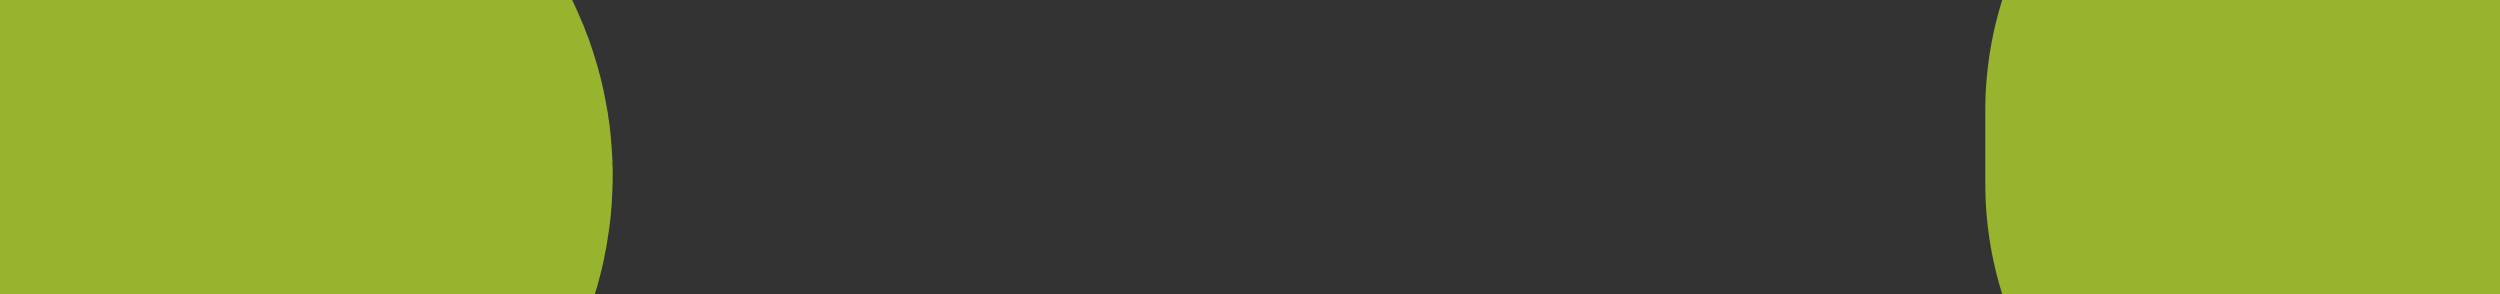
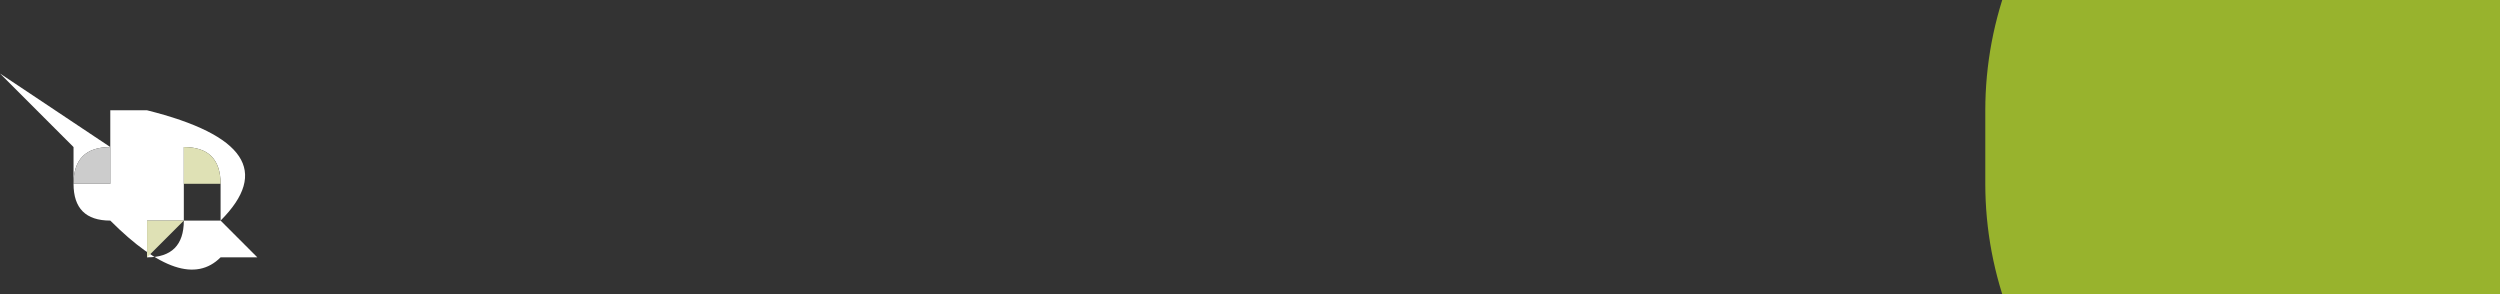
<svg xmlns="http://www.w3.org/2000/svg" height="0.4px" width="3.4px">
  <rect width="100%" height="100%" fill="#333333" stroke="none" />
  <g transform="matrix(1.0, 0.0, 0.0, 1.0, 0.0, 0.0)">
    <path d="M0.15 0.2 L0.15 0.15 0.2 0.15 0.2 0.15 Q0.4 0.2 0.3 0.3 L0.35 0.35 0.3 0.35 Q0.25 0.4 0.15 0.3 L0.15 0.3 Q0.1 0.3 0.1 0.25 L0.1 0.2 0.0 0.1 0.15 0.2 Q0.1 0.2 0.1 0.25 L0.15 0.25 0.15 0.2 M0.3 0.25 Q0.3 0.2 0.25 0.2 L0.25 0.25 0.25 0.3 0.3 0.3 0.3 0.25 M0.2 0.35 Q0.25 0.35 0.25 0.3 L0.2 0.3 0.2 0.35 M0.25 0.3 Q0.2 0.3 0.25 0.3" fill="#ffffff" fill-rule="evenodd" stroke="none" />
    <path d="M0.15 0.2 L0.15 0.25 0.1 0.25 Q0.1 0.2 0.15 0.2" fill="#cccccc" fill-rule="evenodd" stroke="none" />
    <path d="M0.25 0.25 L0.25 0.2 Q0.3 0.2 0.3 0.25 L0.25 0.25 M0.2 0.35 L0.2 0.3 0.25 0.3 0.2 0.35" fill="#dfe1b5" fill-rule="evenodd" stroke="none" />
-     <path d="M0.3 0.25 L0.3 0.3 0.25 0.3 0.25 0.25 0.3 0.25 M0.25 0.3 Q0.25 0.35 0.2 0.35 L0.25 0.3 Q0.2 0.3 0.25 0.3" fill="#98b32d" fill-rule="evenodd" stroke="none" />
-     <path d="M0.15 0.2 L0.15 0.15 0.2 0.15 Q0.4 0.2 0.3 0.3 M0.3 0.35 Q0.25 0.4 0.15 0.3 0.1 0.3 0.1 0.25 L0.1 0.2" fill="none" stroke="#98b32d" stroke-linecap="round" stroke-linejoin="round" stroke-width="1.0" />
    <path d="M3.2 0.15 L3.25 0.1 3.3 0.1 3.3 0.1 Q3.45 0.15 3.4 0.25 L3.4 0.25 Q3.3 0.35 3.25 0.25 L3.15 0.35 3.2 0.25 3.2 0.2 3.2 0.2 3.2 0.15 3.2 0.15 Q3.2 0.2 3.2 0.15 M3.4 0.2 Q3.4 0.15 3.35 0.15 3.3 0.15 3.35 0.2 L3.35 0.25 3.4 0.2 M3.35 0.25 L3.3 0.25 3.3 0.25 3.3 0.3 Q3.35 0.3 3.35 0.25" fill="#ffffff" fill-rule="evenodd" stroke="none" />
    <path d="M3.3 0.25 L3.3 0.25 M3.2 0.15 Q3.2 0.2 3.2 0.15" fill="#cccccc" fill-rule="evenodd" stroke="none" />
    <path d="M3.3 0.25 L3.3 0.3 3.3 0.25" fill="#999999" fill-rule="evenodd" stroke="none" />
-     <path d="M3.35 0.2 Q3.3 0.15 3.35 0.15 3.4 0.15 3.4 0.2 L3.35 0.2" fill="#dfe1b5" fill-rule="evenodd" stroke="none" />
    <path d="M3.4 0.2 L3.35 0.25 3.35 0.2 3.4 0.2 M3.3 0.25 L3.35 0.25 Q3.35 0.3 3.3 0.3 L3.3 0.25" fill="#98b32d" fill-rule="evenodd" stroke="none" />
    <path d="M3.2 0.15 L3.25 0.1 3.3 0.1 Q3.45 0.15 3.4 0.25 3.3 0.35 3.25 0.25 M3.2 0.25 L3.2 0.2 3.2 0.15 Z" fill="none" stroke="#98b32d" stroke-linecap="round" stroke-linejoin="round" stroke-width="1.0" />
  </g>
</svg>